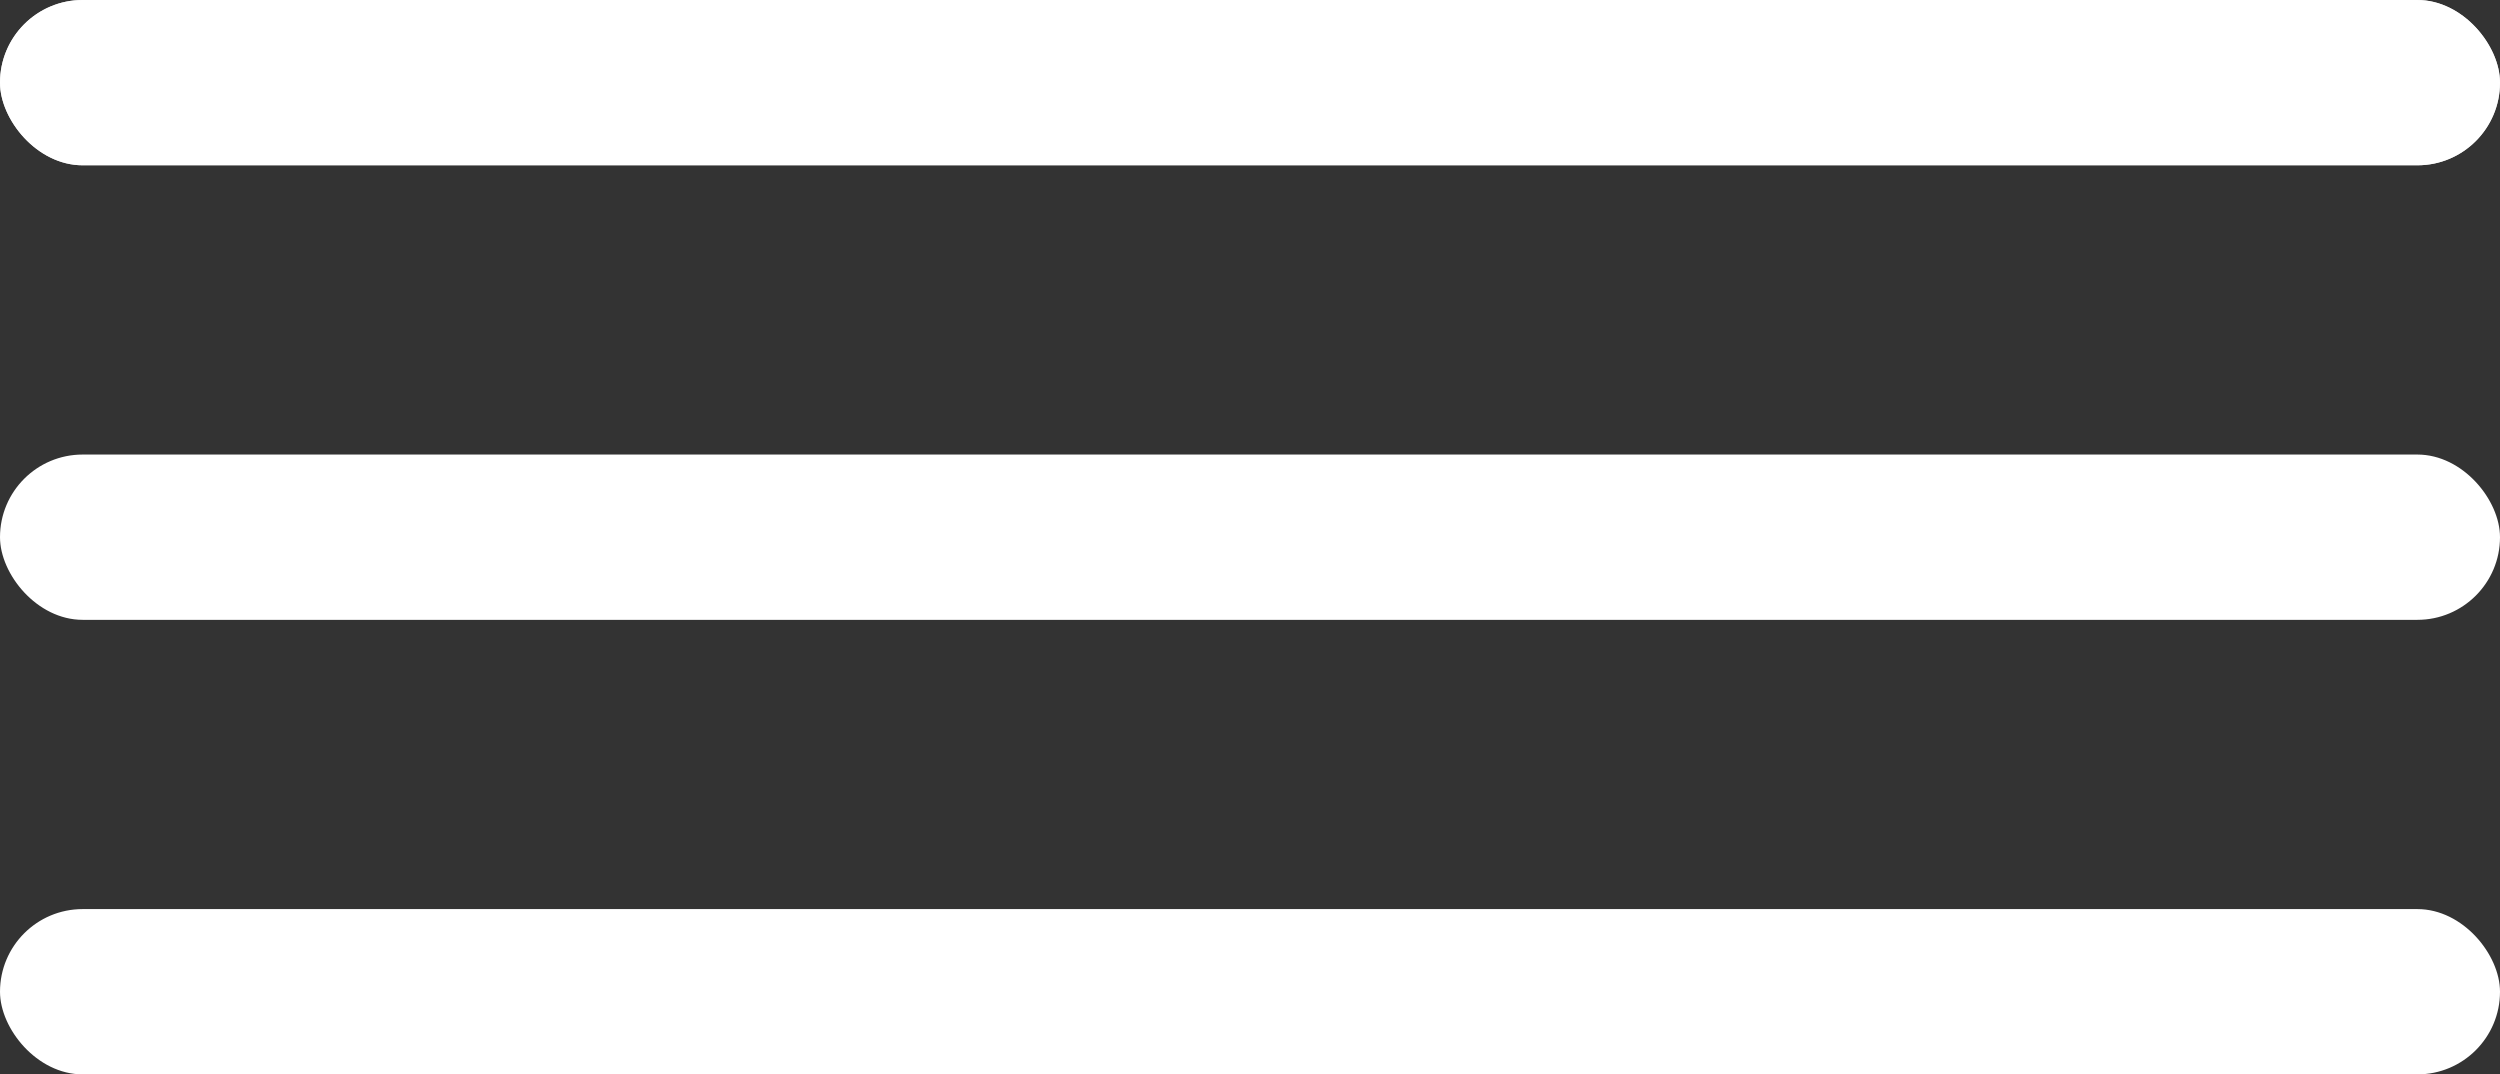
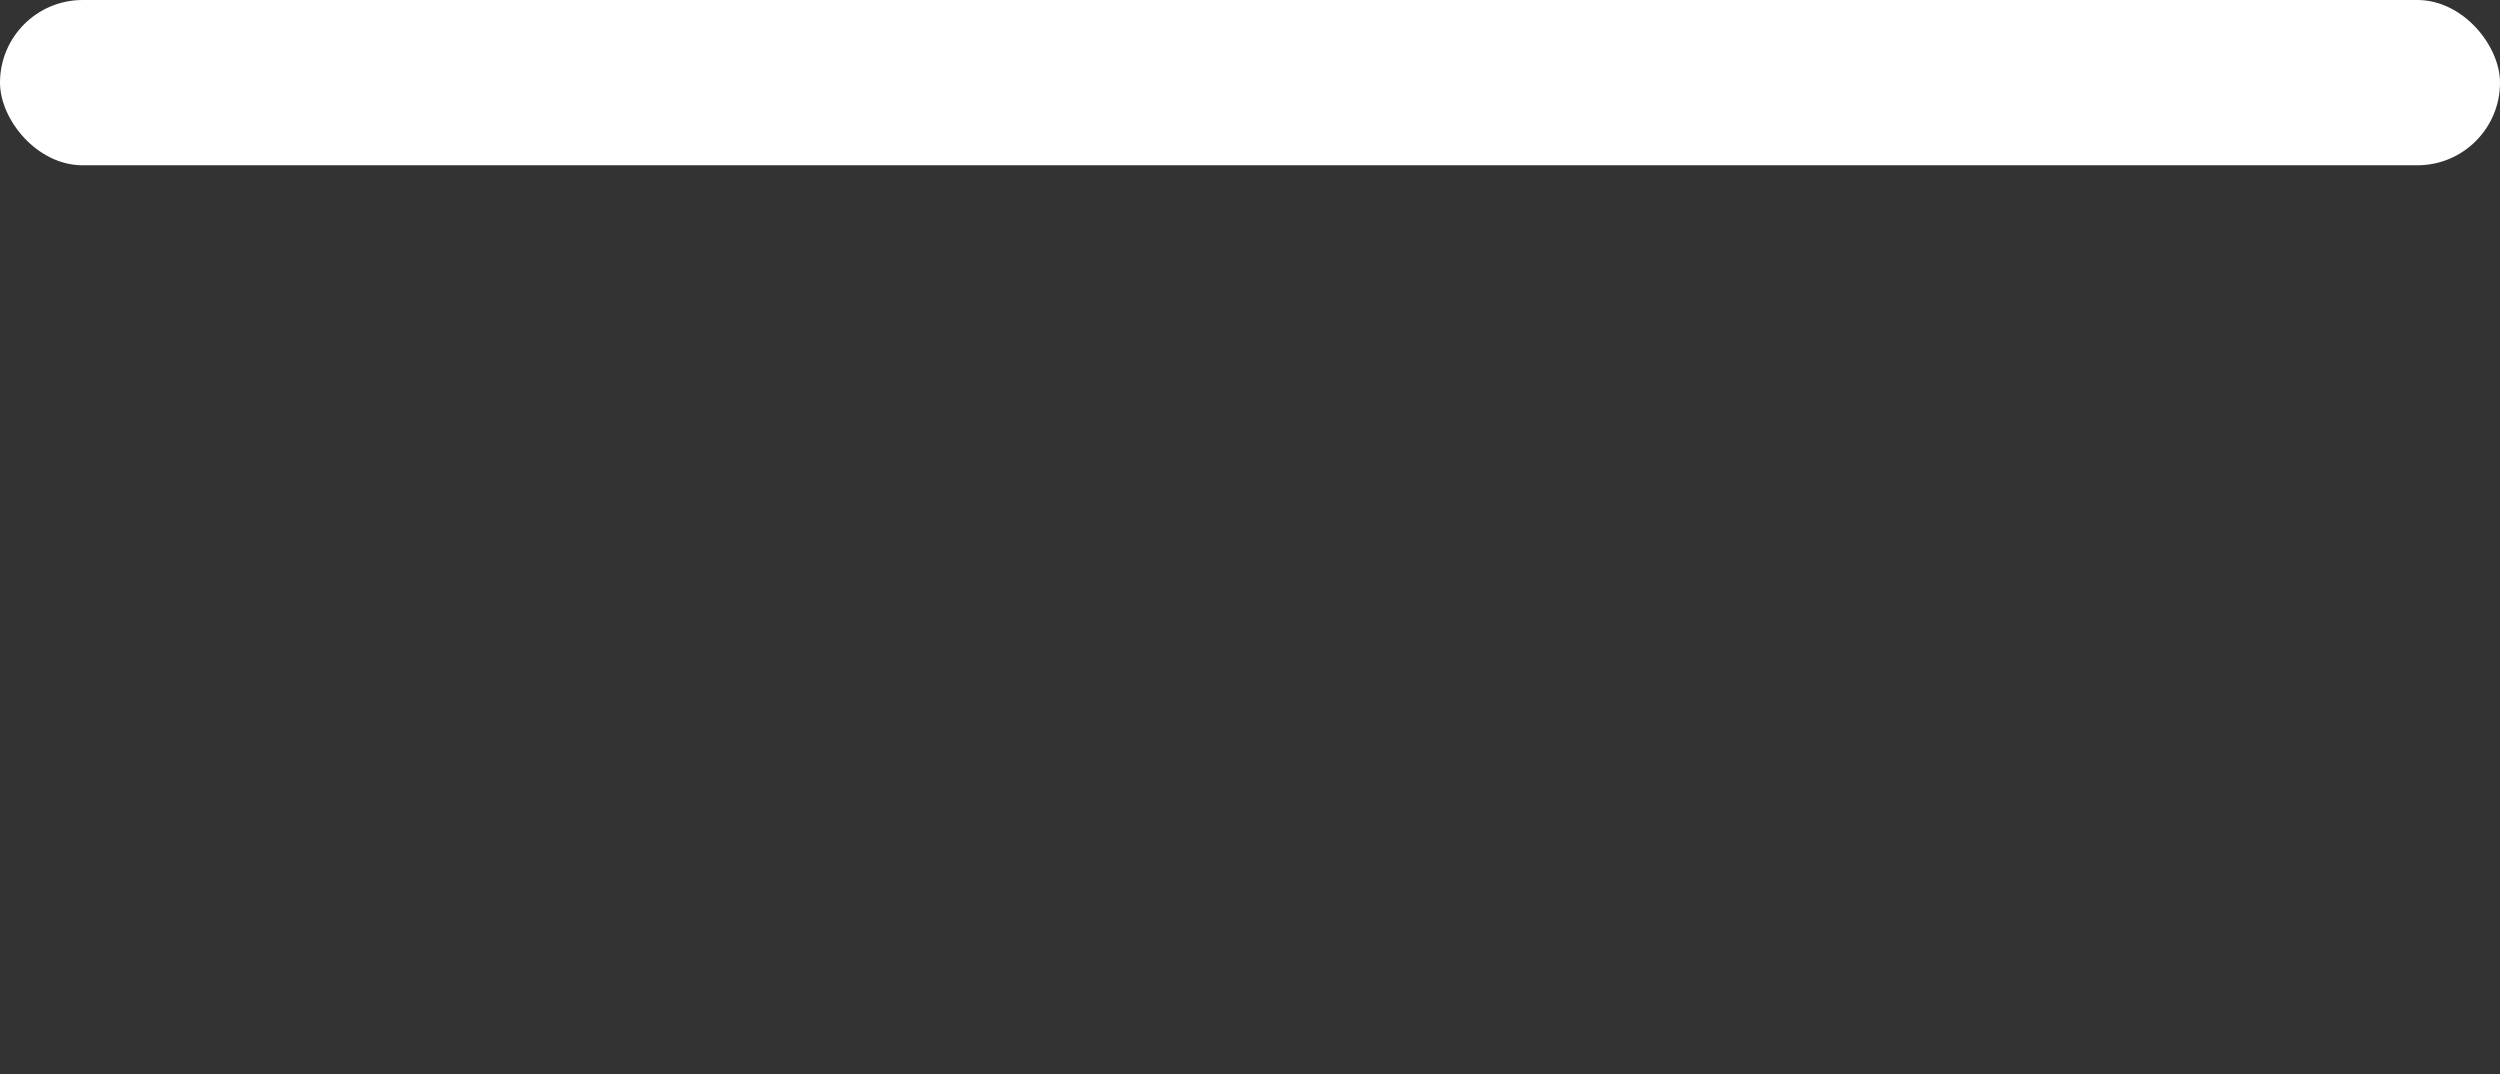
<svg xmlns="http://www.w3.org/2000/svg" width="121" height="52" viewBox="0 0 121 52" fill="none">
  <rect x="0" y="0" width="121" height="52" fill="#333333" stroke="none" />
-   <rect width="121" height="8" rx="4" fill="#D9D9D9" />
  <rect width="121" height="8" rx="4" fill="white" />
-   <rect y="22" width="121" height="8" rx="4" fill="white" />
-   <rect y="44" width="121" height="8" rx="4" fill="white" />
</svg>